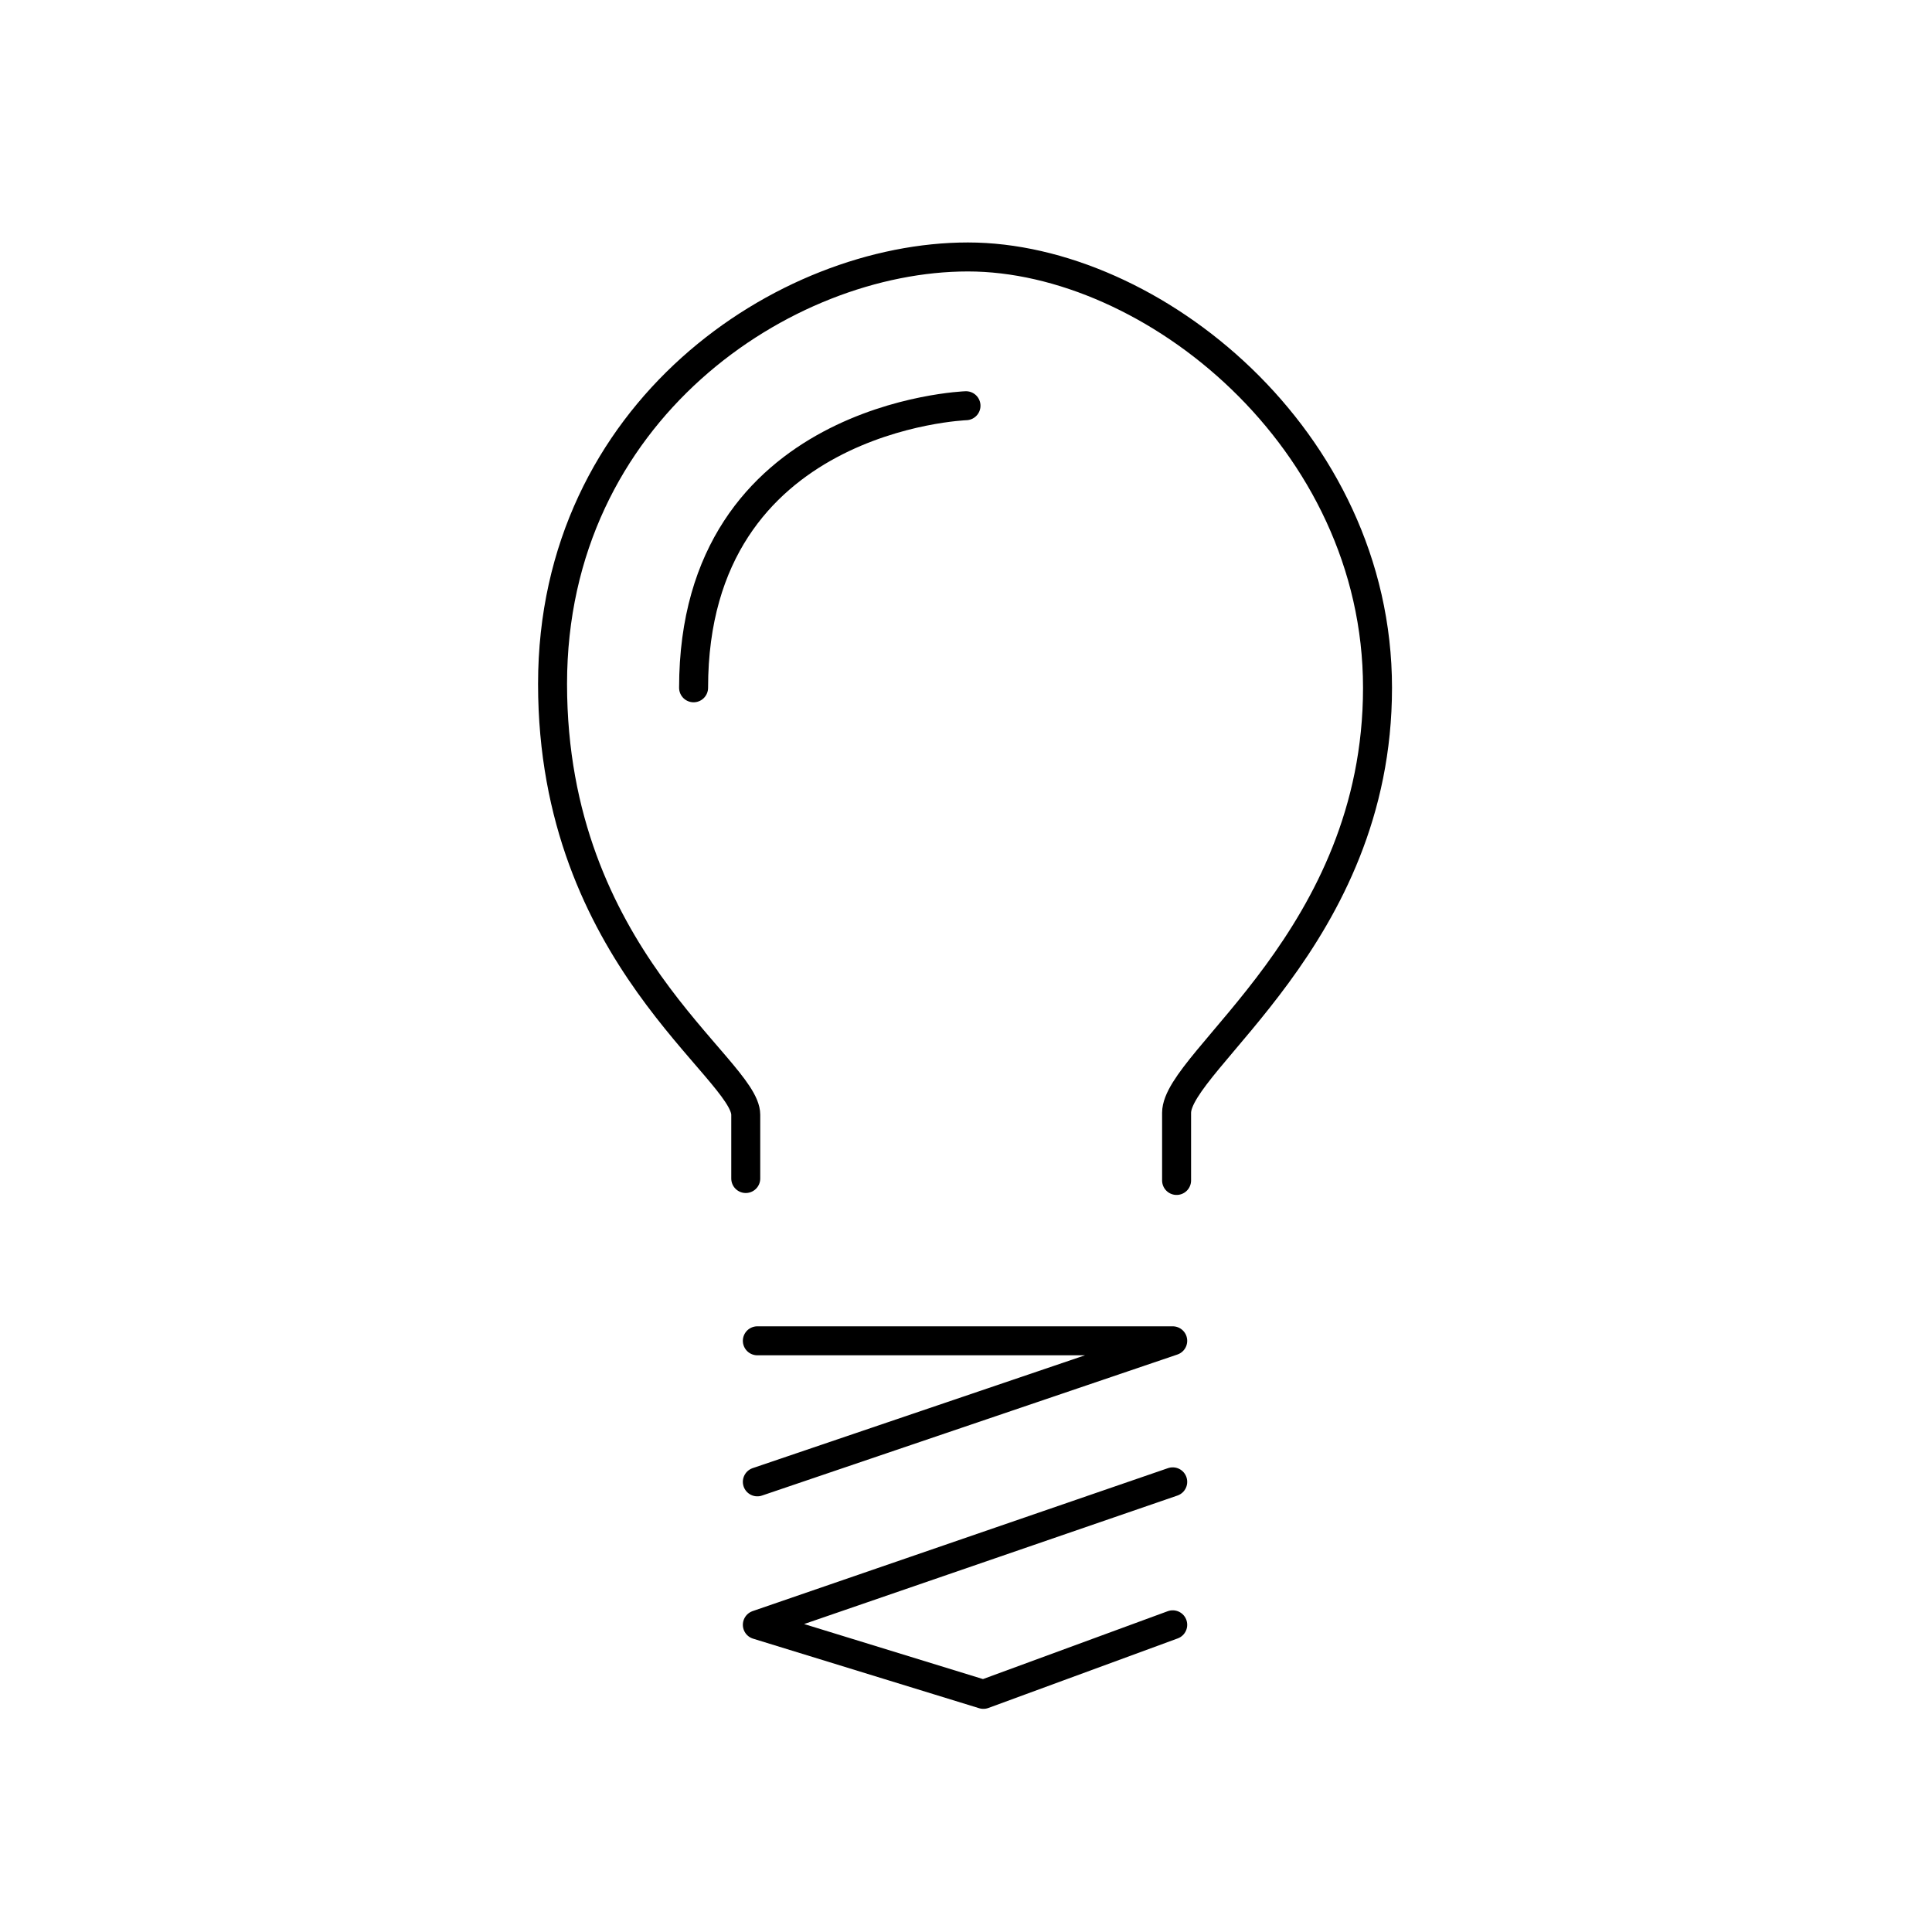
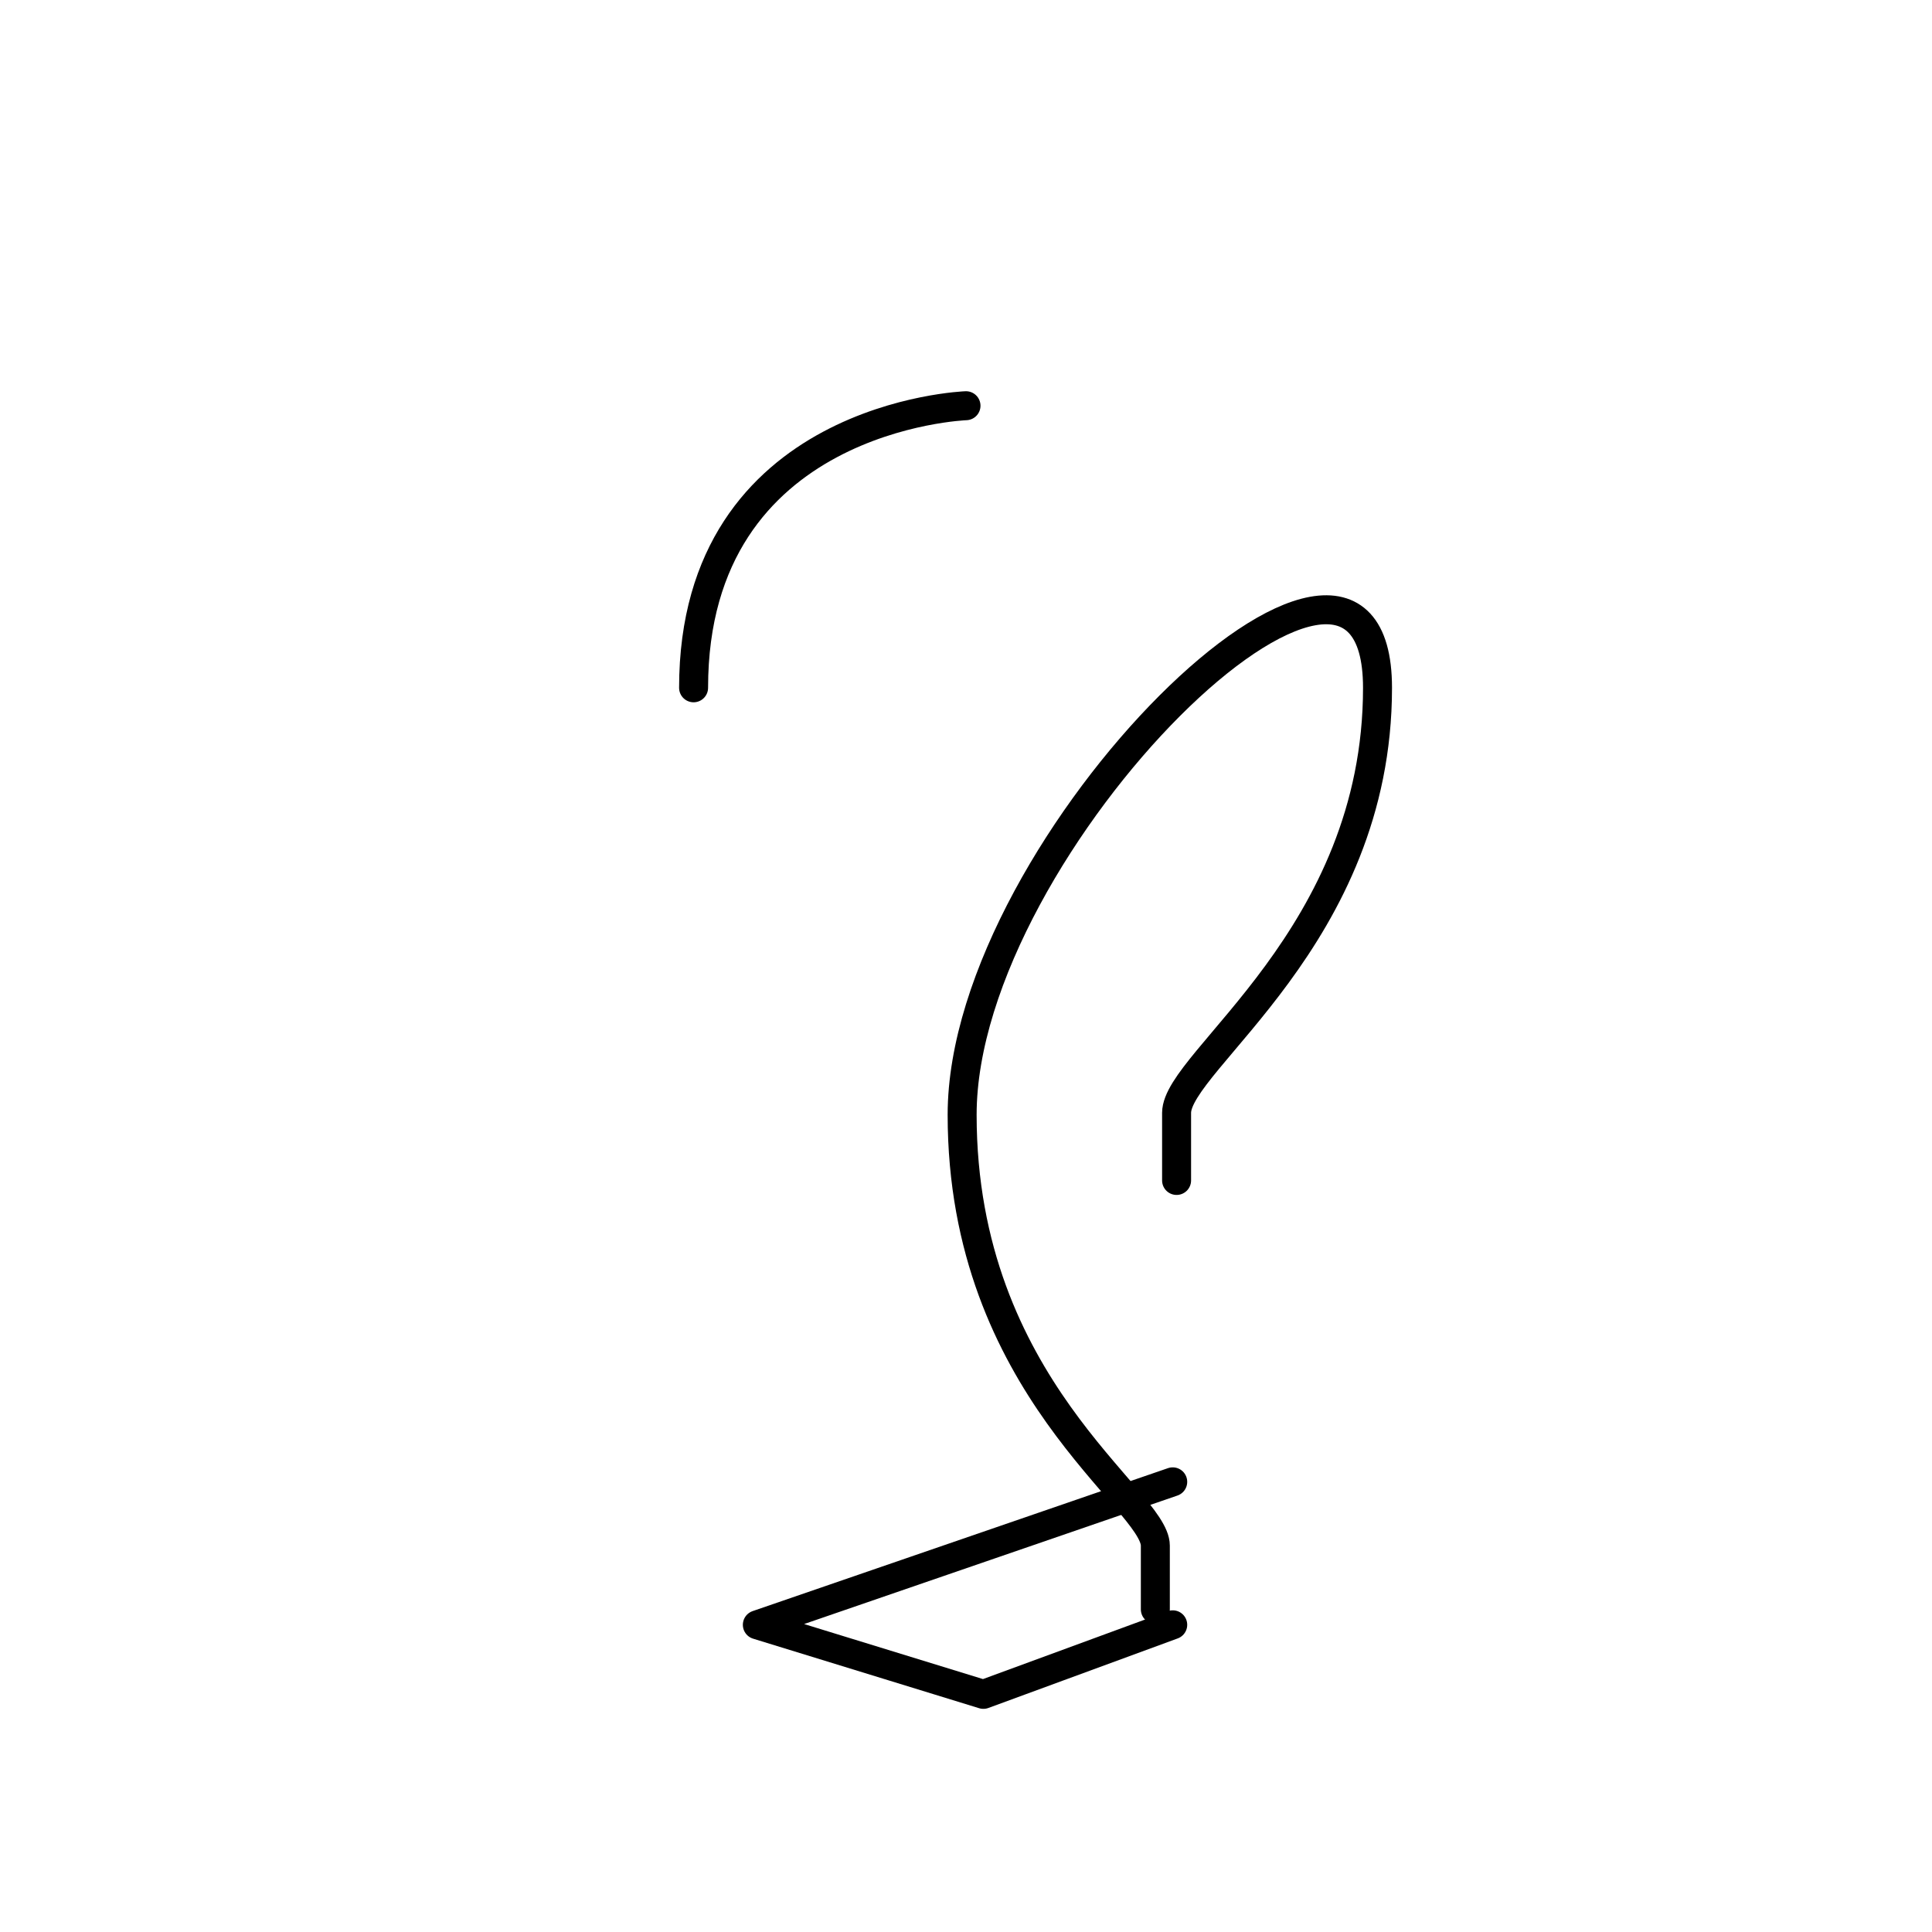
<svg xmlns="http://www.w3.org/2000/svg" id="Livello_1" x="0px" y="0px" viewBox="0 0 100 100" style="enable-background:new 0 0 100 100;" xml:space="preserve">
  <style type="text/css"> .st0{fill:none;stroke:#999999;stroke-width:1.2;stroke-miterlimit:10;} .st1{fill:none;stroke:#000000;stroke-width:1.5;stroke-linecap:round;stroke-linejoin:round;stroke-miterlimit:10;} .st2{fill:none;stroke:#000000;stroke-width:1.5;stroke-miterlimit:10;} .st3{fill:none;stroke:#000000;stroke-width:1.5;stroke-linecap:round;stroke-miterlimit:10;} .st4{fill:none;stroke:#000000;stroke-width:1.5;stroke-linejoin:round;stroke-miterlimit:10;} </style>
  <g>
-     <path class="st3" d="M60.9,61.1c0,0,0-0.8,0-3.5s10.4-9.1,10.4-22S59.6,13.3,50.1,13.3s-21.5,8-21.5,22.1s10,19.9,10,22.3 s0,3.3,0,3.3" />
-     <polyline class="st1" points="39.2,69.4 60.7,69.4 39.2,76.7 " />
+     <path class="st3" d="M60.9,61.1c0,0,0-0.8,0-3.5s10.4-9.1,10.4-22s-21.5,8-21.5,22.1s10,19.9,10,22.3 s0,3.3,0,3.3" />
    <polyline class="st1" points="60.7,76.7 39.2,84.1 50.9,87.7 60.7,84.1 " />
    <path class="st3" d="M50,21c0,0-14.1,0.5-14.1,14.6" />
  </g>
</svg>